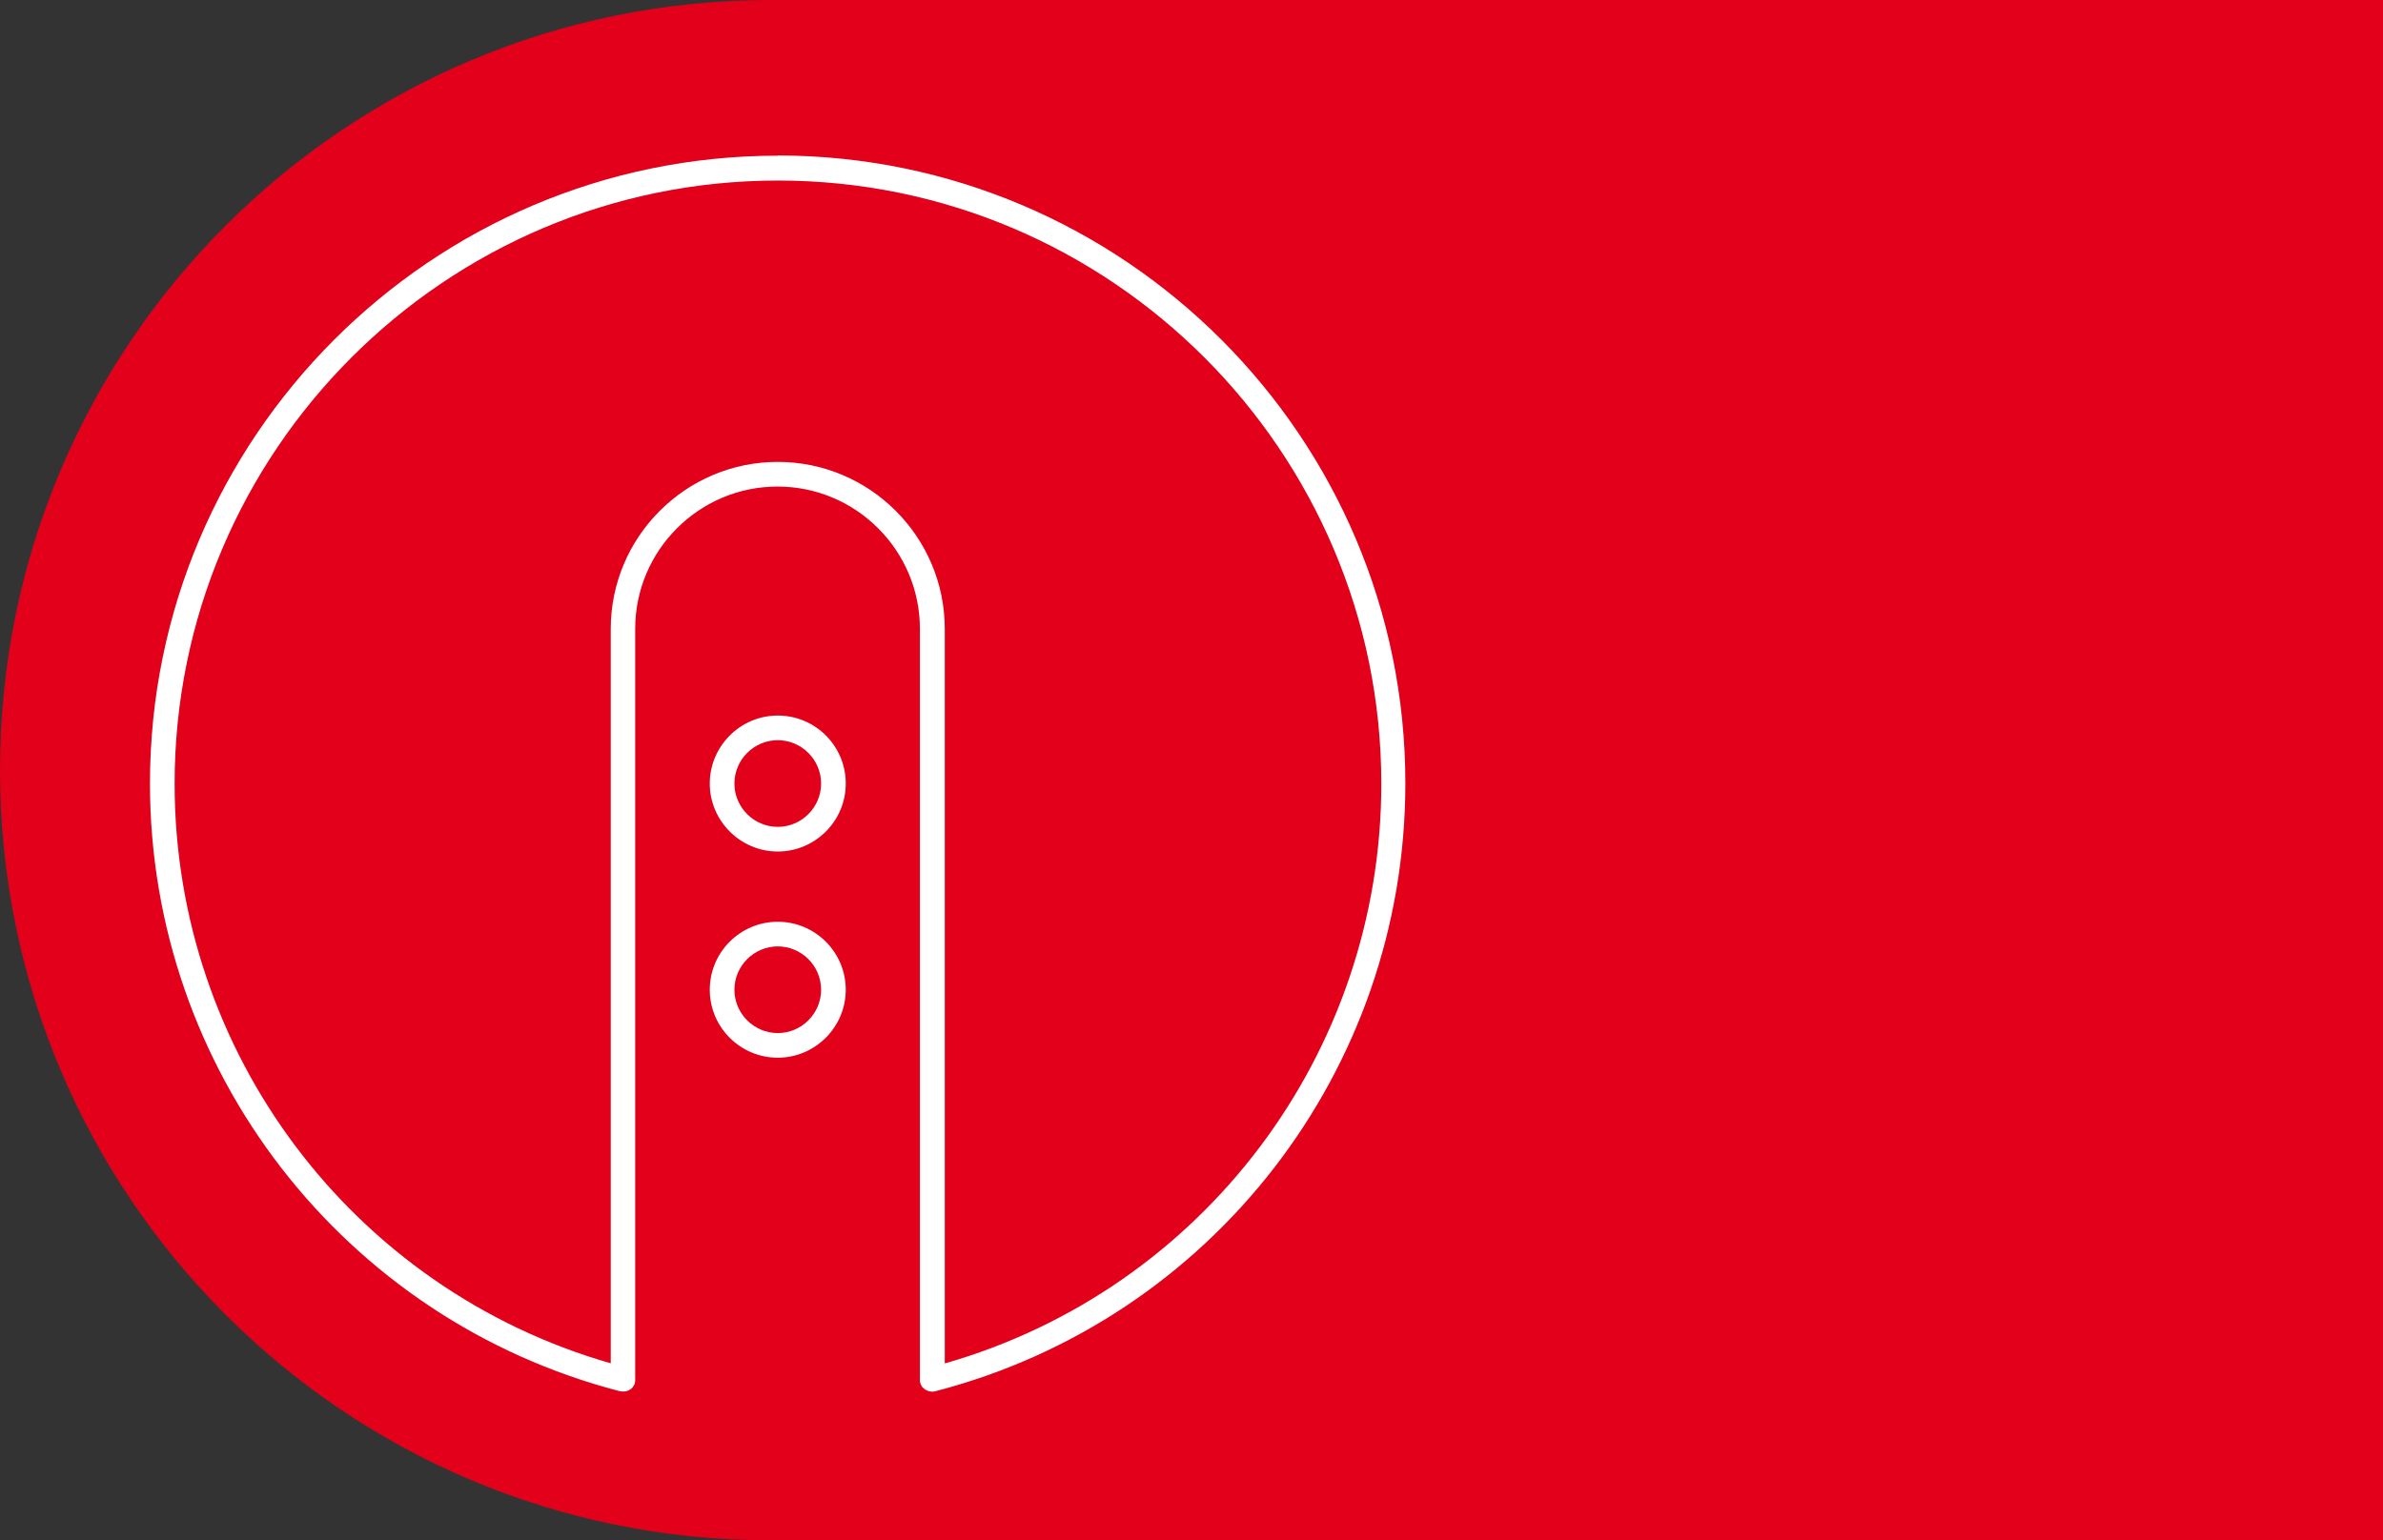
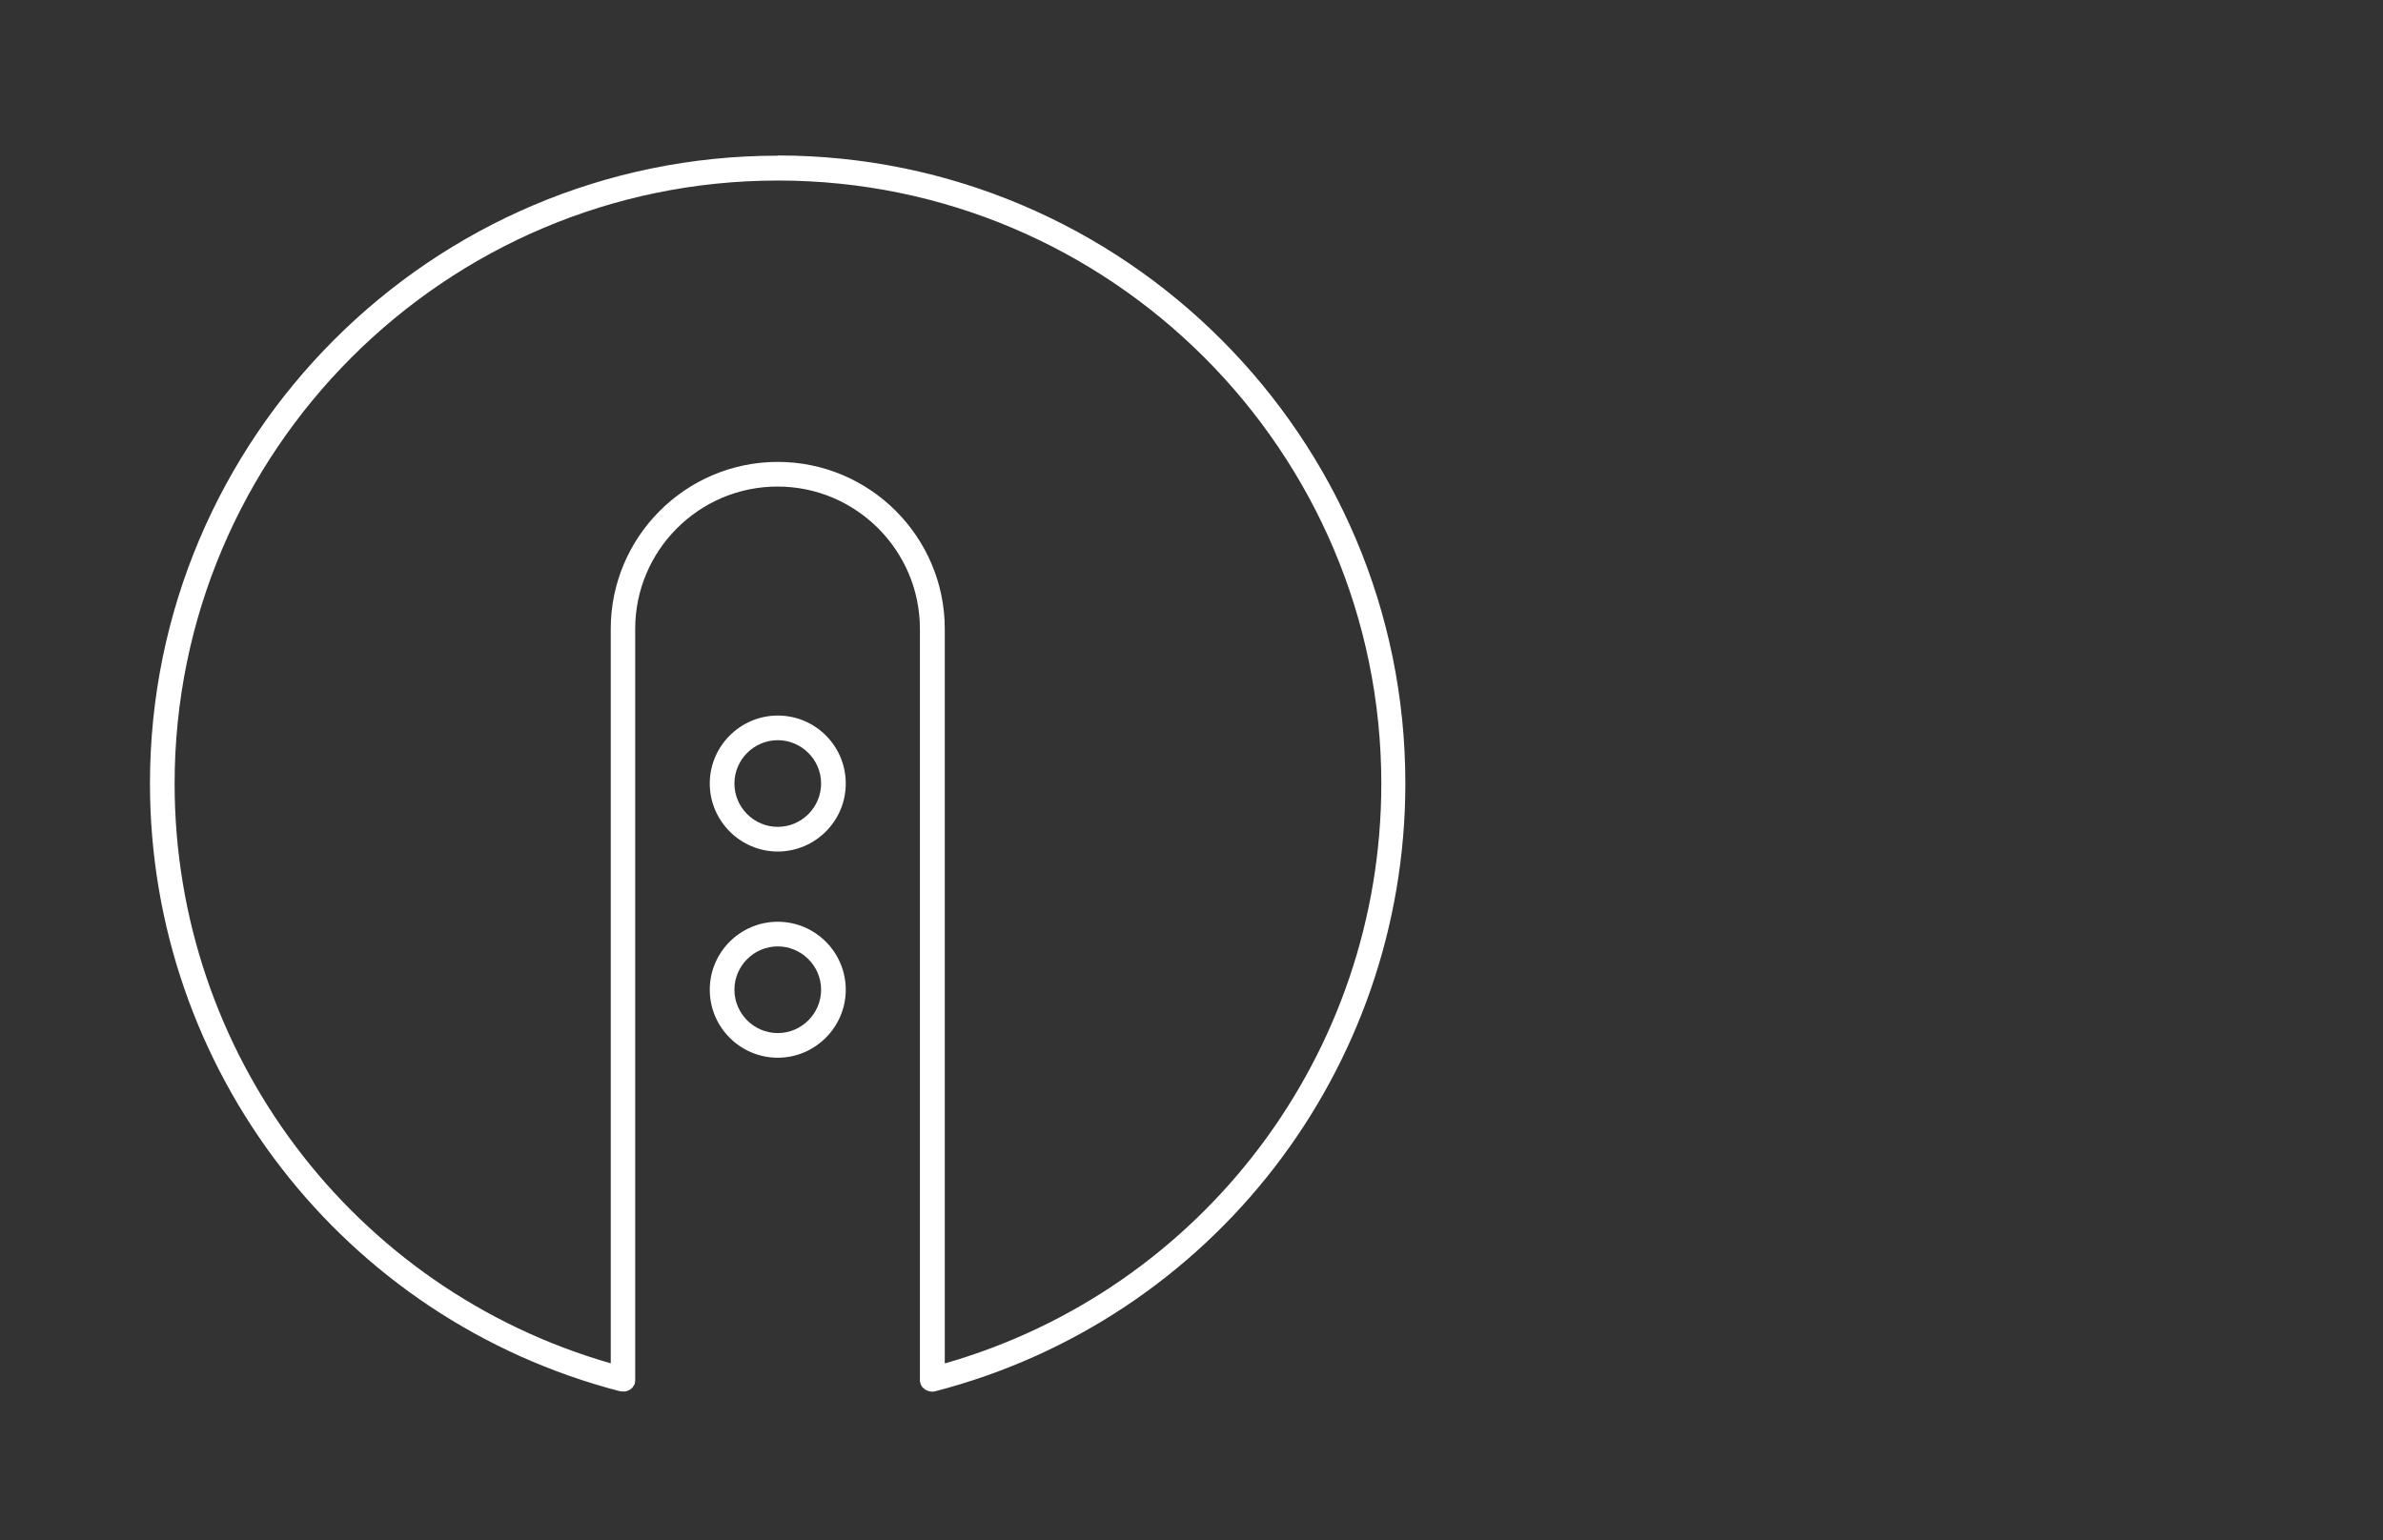
<svg xmlns="http://www.w3.org/2000/svg" id="label" viewBox="0 0 116 75">
  <rect x="0" y="0" width="116" height="75" fill="#333333" stroke="none" />
  <defs>
    <style>.cls-1{fill:#fff;}.cls-2{fill:#e2001a;}</style>
  </defs>
-   <path class="cls-2" d="m37.51,0h0S37.5,0,37.5,0C16.79,0,0,16.79,0,37.5s16.79,37.5,37.5,37.5c0,0,0,0,.01,0h0s78.49,0,78.49,0V0H37.51Z" />
  <path class="cls-1" d="m37.86,44.88c-1.82,0-3.31,1.48-3.31,3.31s1.49,3.31,3.31,3.31,3.31-1.49,3.31-3.31-1.48-3.31-3.31-3.31Zm0,5.42c-1.16,0-2.11-.95-2.11-2.11s.95-2.11,2.11-2.11,2.11.95,2.11,2.11-.95,2.11-2.11,2.11Zm0-15.46c-1.82,0-3.31,1.49-3.31,3.31s1.49,3.31,3.31,3.31,3.31-1.48,3.31-3.31-1.48-3.31-3.31-3.31Zm0,5.42c-1.16,0-2.11-.95-2.11-2.11s.95-2.11,2.11-2.11,2.11.95,2.11,2.11-.95,2.11-2.11,2.11Zm0-32.68c-16.85,0-30.56,13.72-30.56,30.57,0,13.93,9.41,26.1,22.88,29.59h.01s.04,0,.07.01c.02,0,.04,0,.05,0h.02s.03,0,.05,0,.04,0,.05,0c.02,0,.05-.01.07-.02.01,0,.03,0,.04-.01.02,0,.04-.02.07-.03.01,0,.03-.01.04-.02.02-.01.04-.03.06-.04.01-.01.03-.02.04-.03.02-.01.03-.03.04-.05.01-.01.02-.03.03-.04.01-.02.02-.04.03-.05,0-.01.02-.03.03-.04.01-.02.02-.04.02-.07,0-.01.01-.02.01-.04h0s0-.05.01-.08c0-.02,0-.04,0-.06h0V30.62c0-3.82,3.11-6.93,6.93-6.93s6.93,3.11,6.93,6.93v36.55h0s0,.05,0,.07c0,.02,0,.04.01.06h0s.01.05.02.06c0,.01,0,.03.01.04.01.03.03.07.05.1h0s.04.06.07.08c0,0,.02.01.03.02.02.02.04.03.05.05.01,0,.02.01.04.02.02.01.04.02.06.03.01,0,.03.01.04.02.02,0,.04.01.07.02.01,0,.03,0,.04.01.04,0,.07.01.11.01h0s.09,0,.14-.02h.01c13.47-3.49,22.88-15.65,22.88-29.59.01-16.86-13.7-30.57-30.55-30.58h0Zm8.13,58.79V30.62c0-4.48-3.65-8.13-8.13-8.13s-8.13,3.65-8.13,8.13v35.76c-12.54-3.6-21.23-15.09-21.23-28.22,0-16.19,13.17-29.37,29.37-29.37,16.19,0,29.37,13.18,29.37,29.37,0,13.13-8.69,24.62-21.23,28.22h0Z" />
</svg>